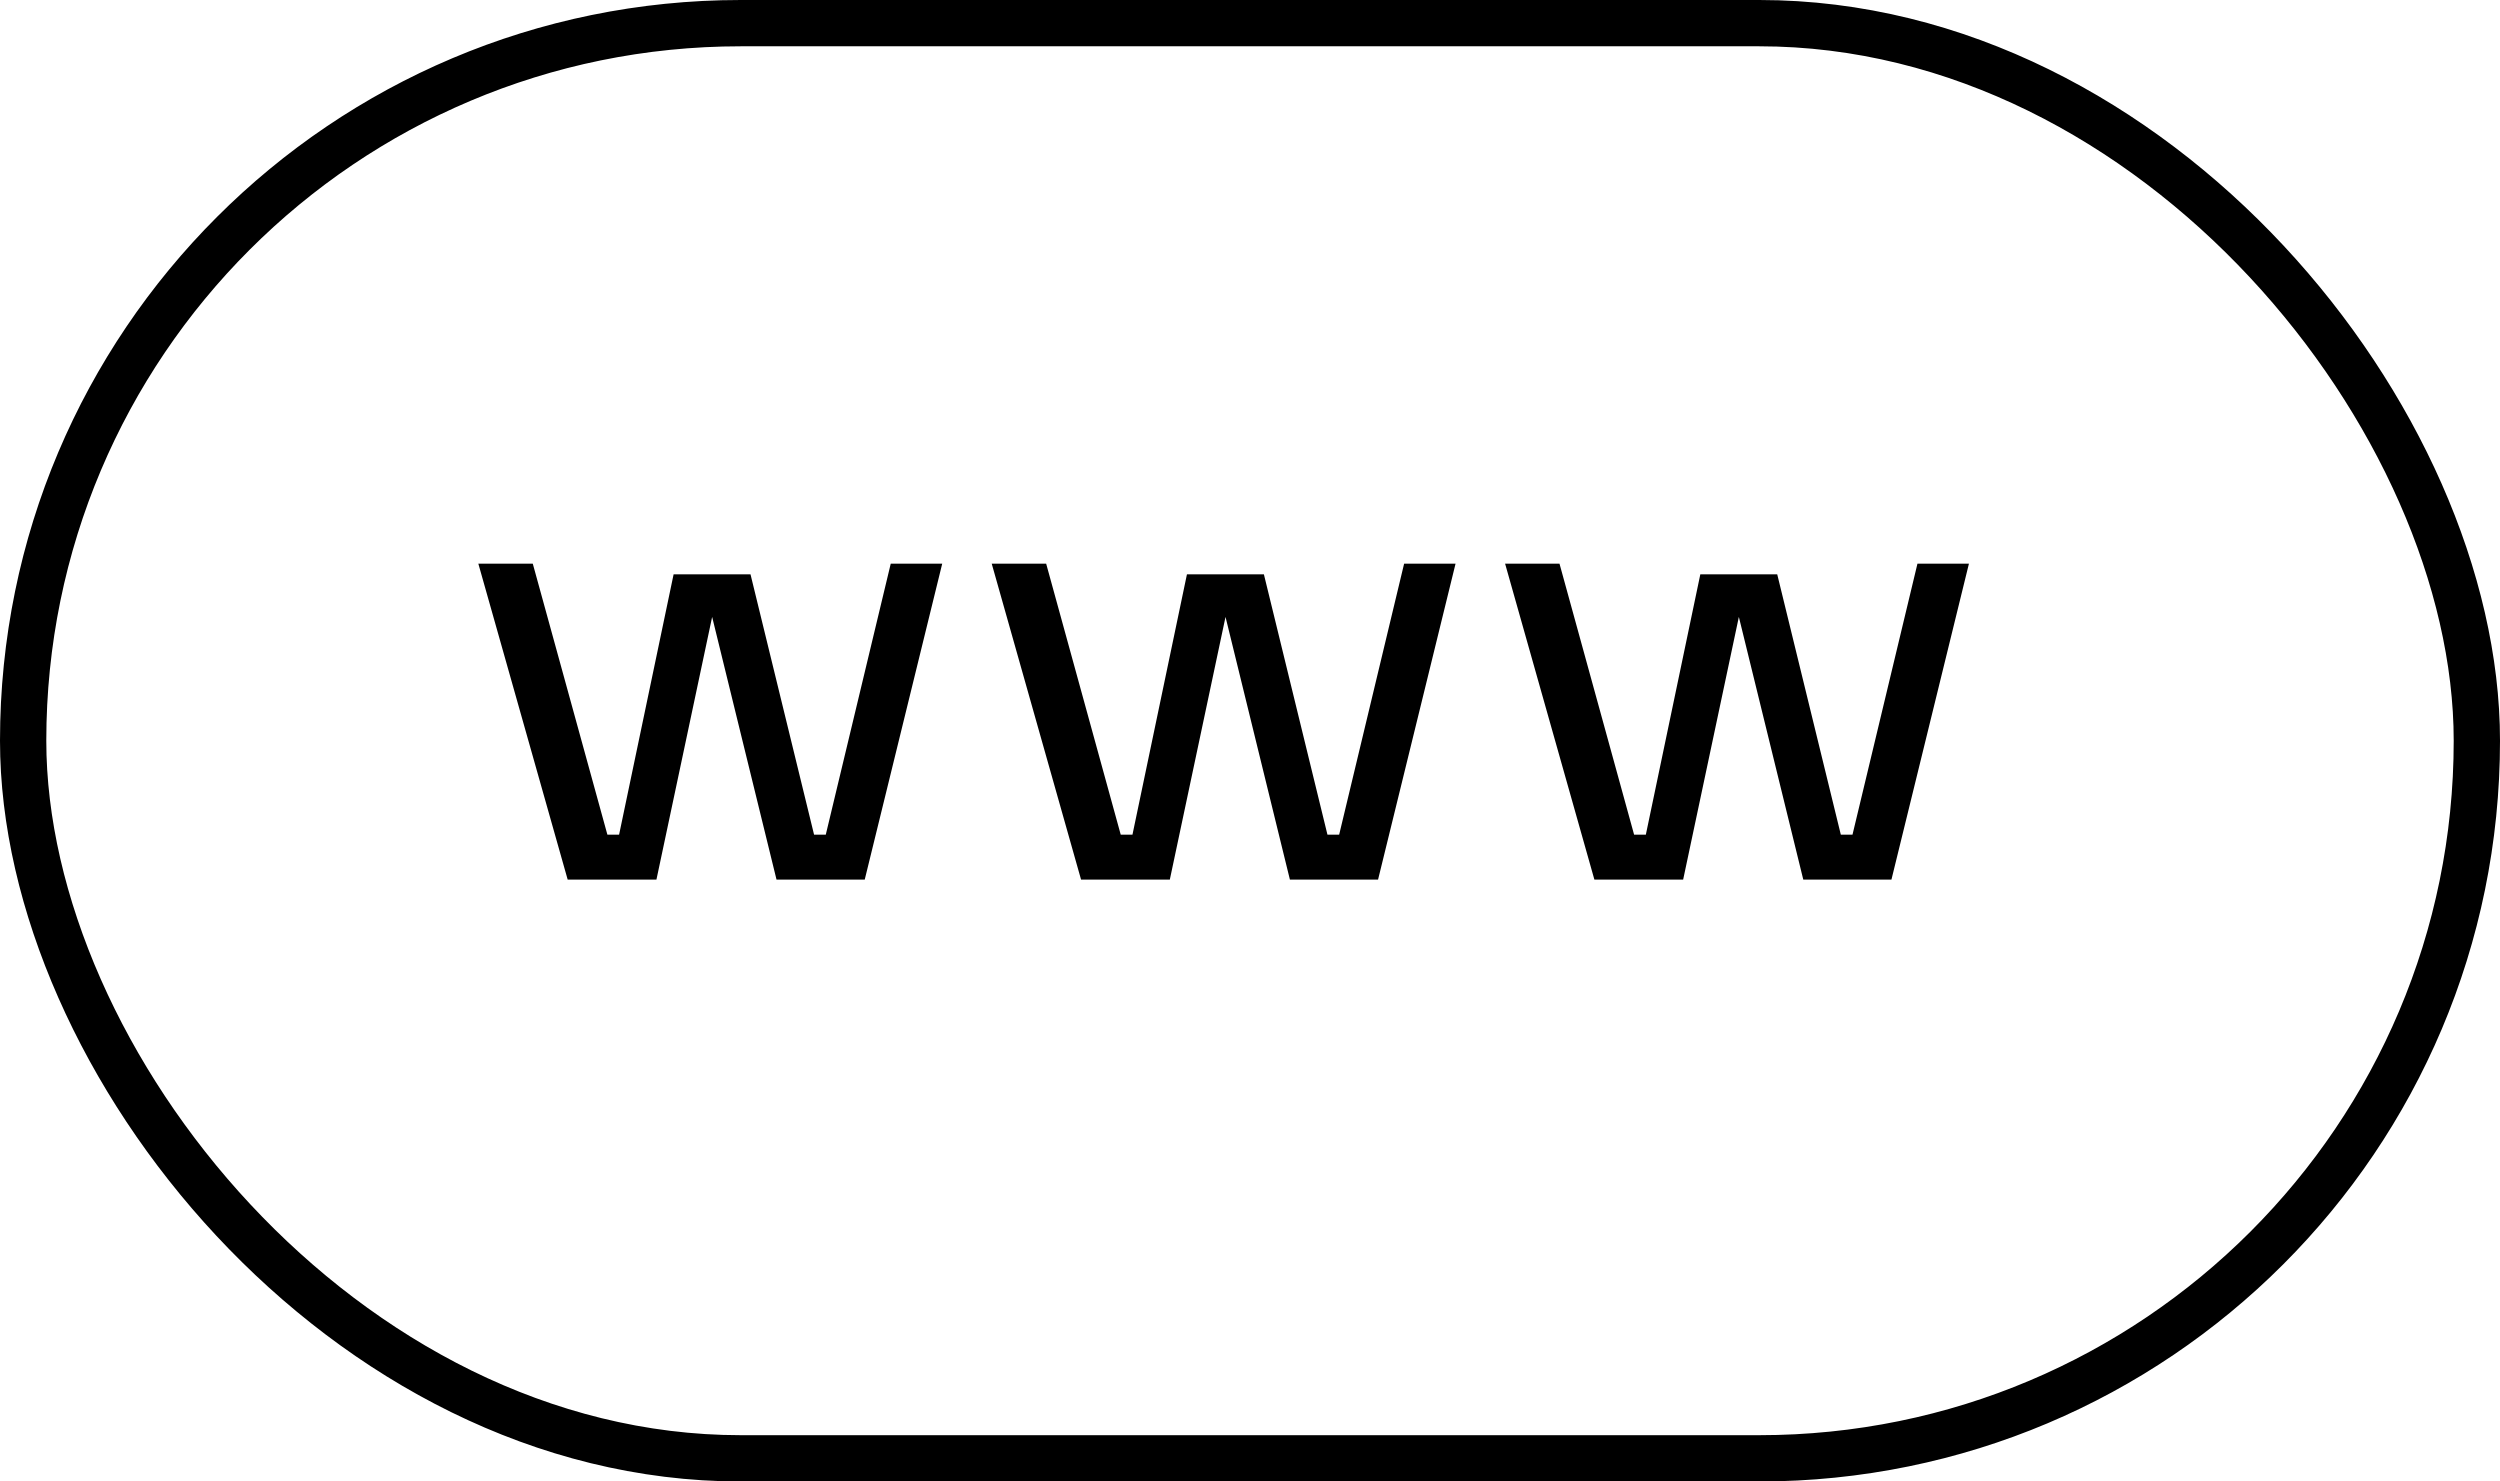
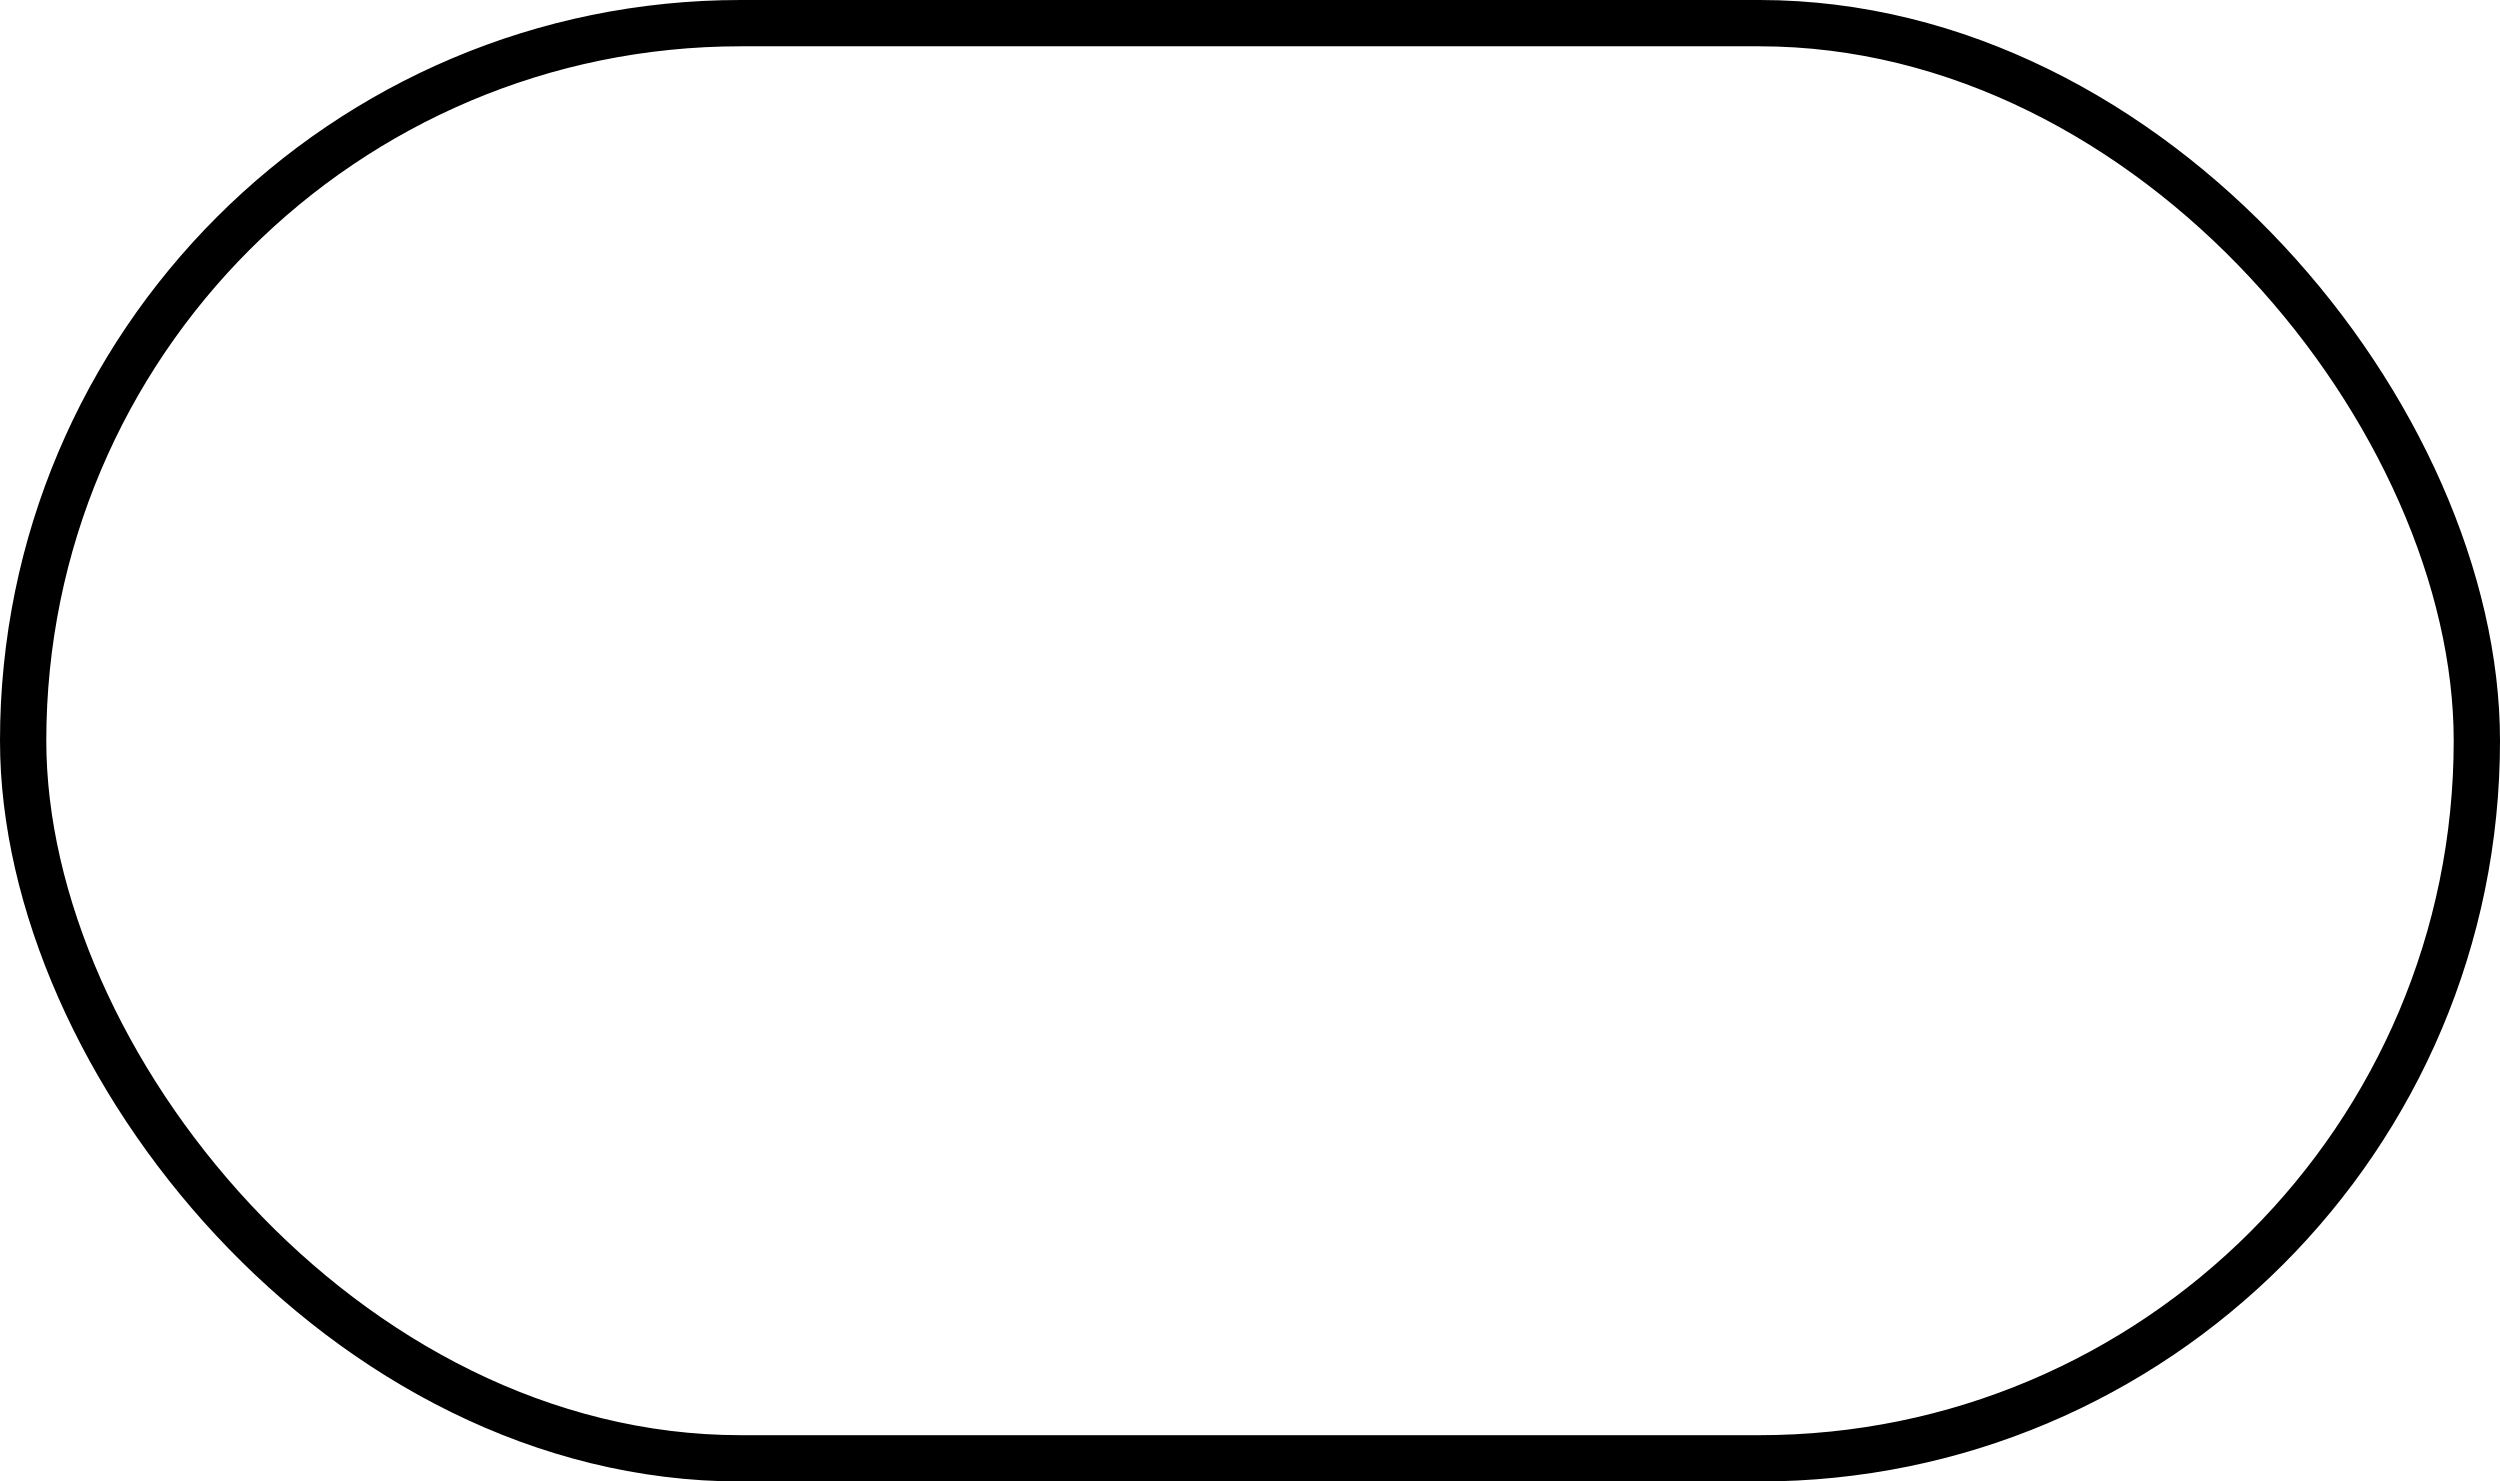
<svg xmlns="http://www.w3.org/2000/svg" width="54" height="32" viewBox="0 0 54 32" fill="none">
-   <path d="M13.169 19L14.55 12.405H16.211L17.821 19H16.773L15.163 12.431H15.572L14.179 19H13.169ZM12.543 19V18.029H13.962V19H12.543ZM12.262 19L10.332 12.175H11.508L13.387 19H12.262ZM17.029 19V18.029H18.448V19H17.029ZM17.604 19L19.24 12.175H20.352L18.678 19H17.604ZM24.258 19L25.638 12.405H27.3L28.91 19H27.862L26.252 12.431H26.661L25.268 19H24.258ZM23.632 19V18.029H25.05V19H23.632ZM23.351 19L21.421 12.175H22.597L24.475 19H23.351ZM28.118 19V18.029H29.536V19H28.118ZM28.693 19L30.329 12.175H31.44L29.766 19H28.693ZM35.347 19L36.727 12.405H38.388L39.999 19H38.951L37.34 12.431H37.749L36.356 19H35.347ZM34.721 19V18.029H36.139V19H34.721ZM34.439 19L32.51 12.175H33.685L35.564 19H34.439ZM39.206 19V18.029H40.625V19H39.206ZM39.781 19L41.417 12.175H42.529L40.855 19H39.781Z" fill="black" />
  <rect x="0.5" y="0.5" width="53" height="31" rx="15.5" stroke="black" />
</svg>